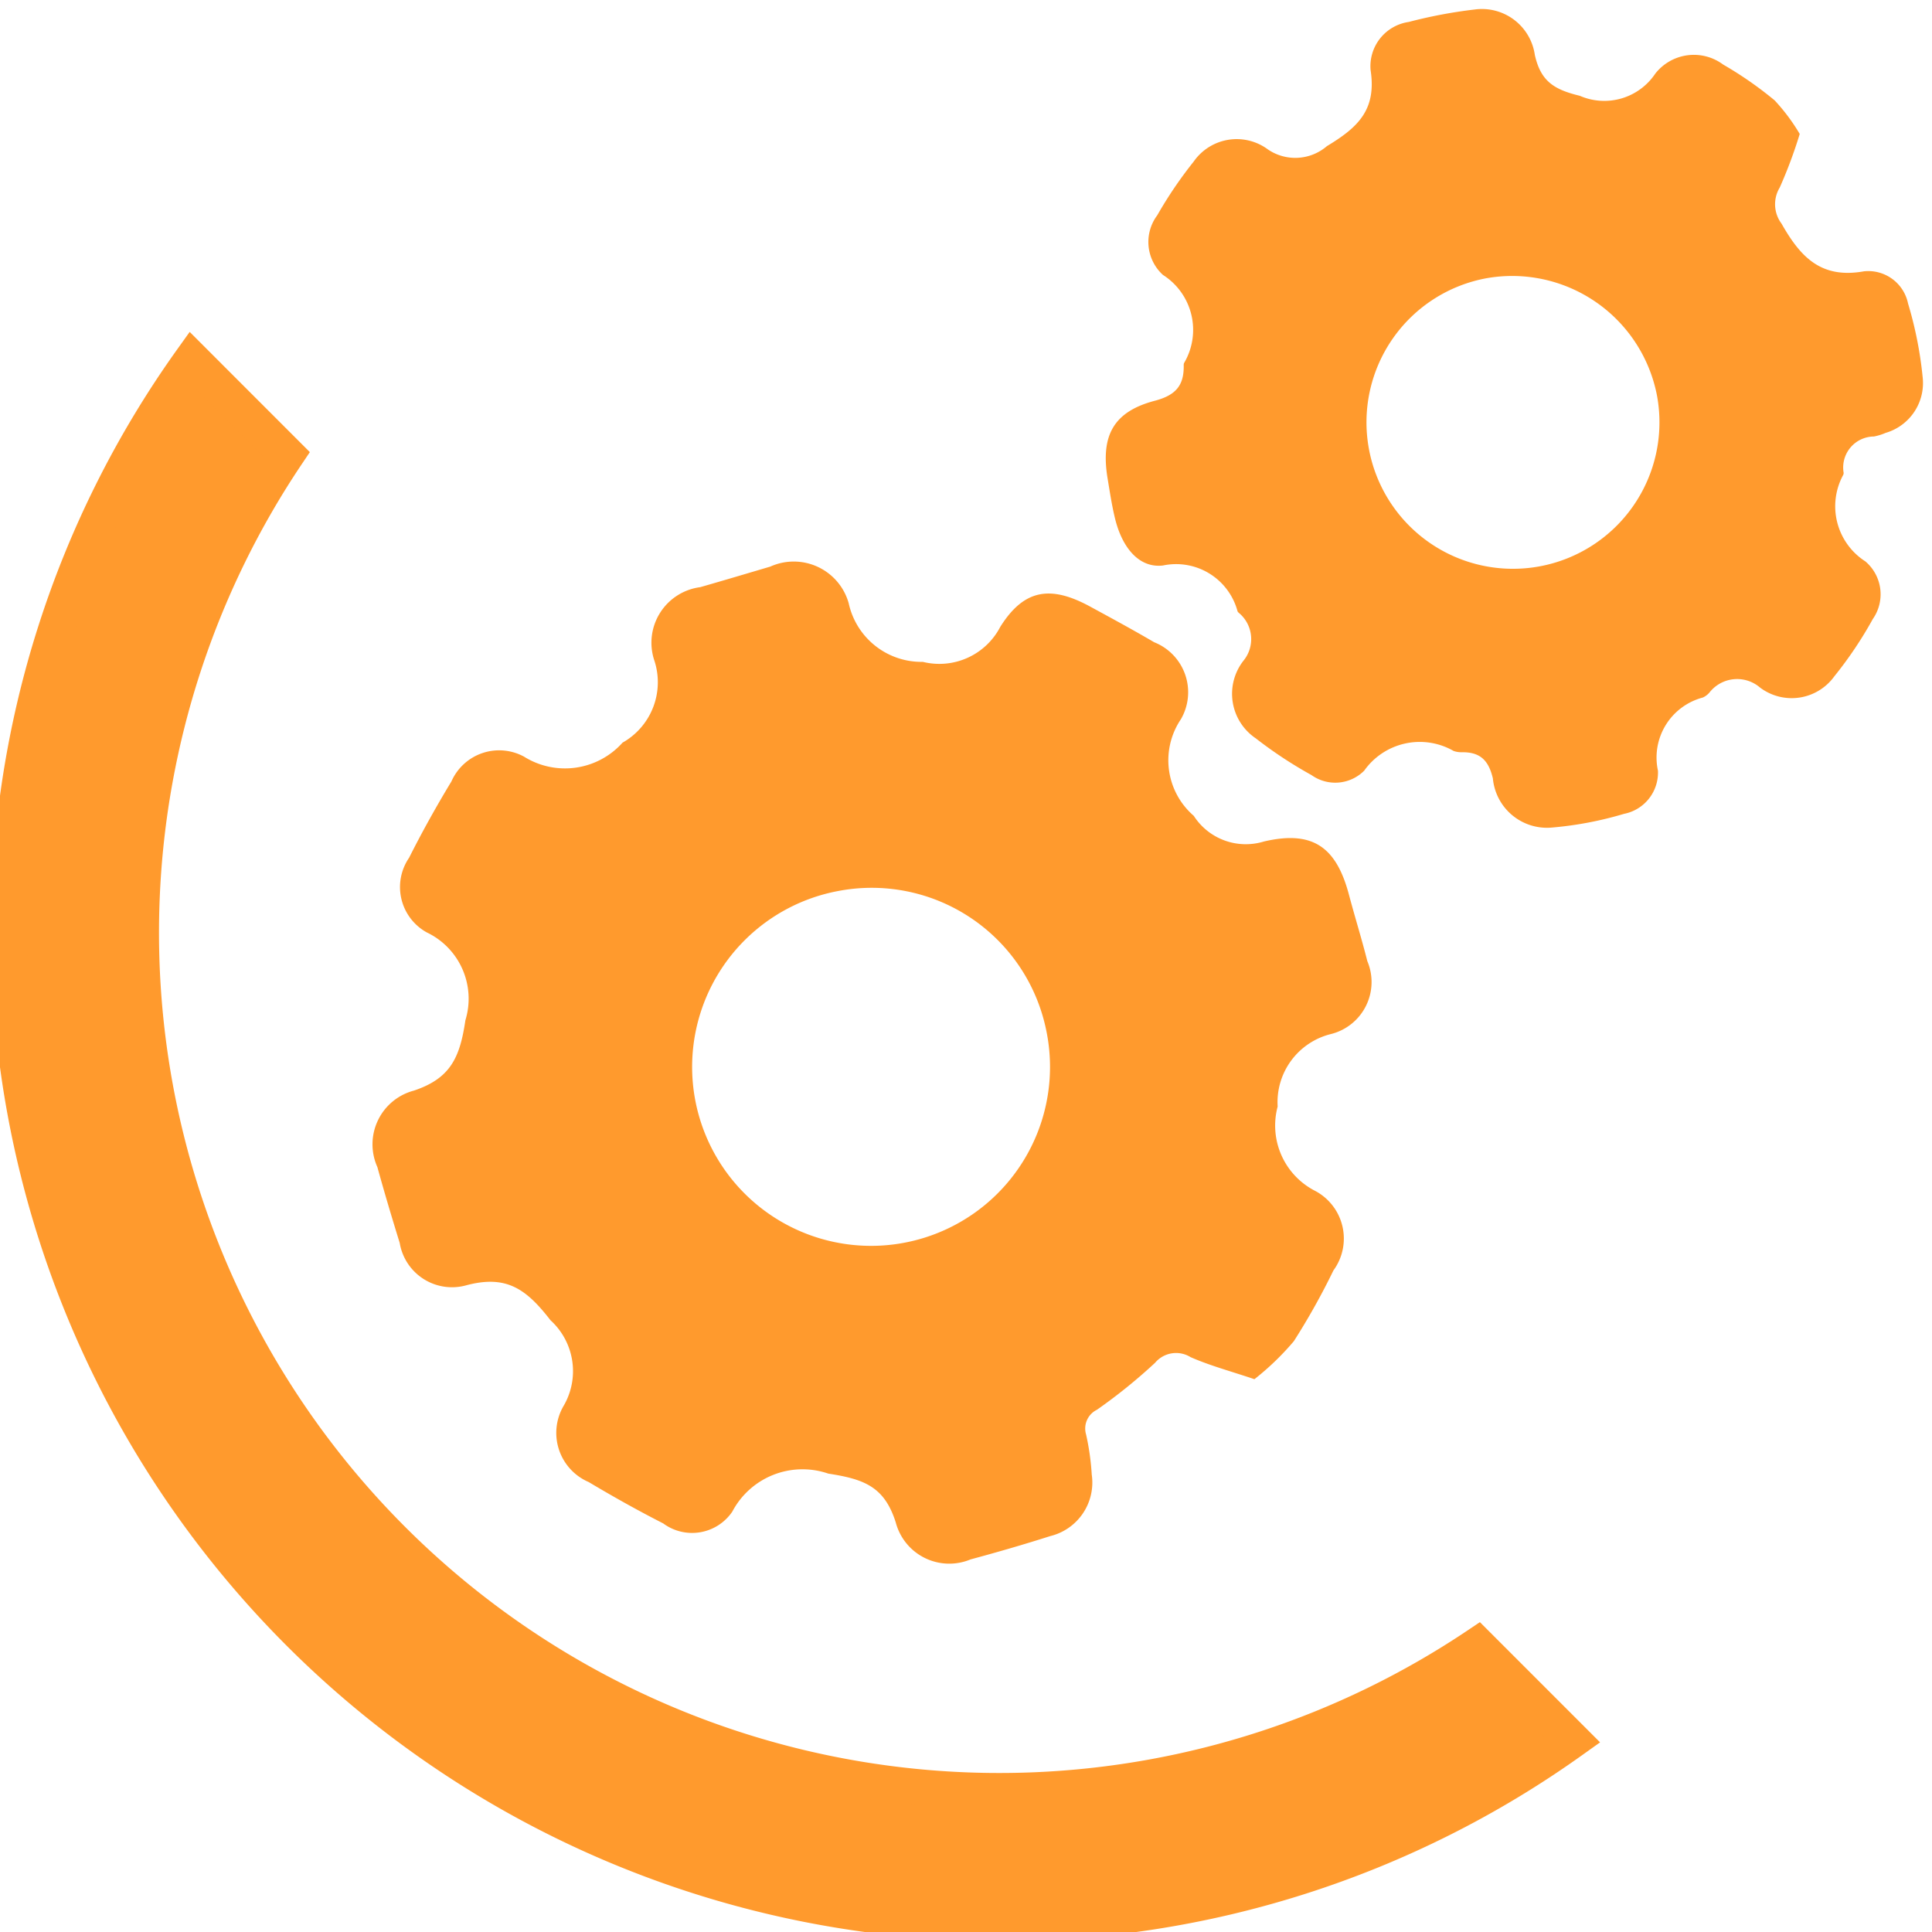
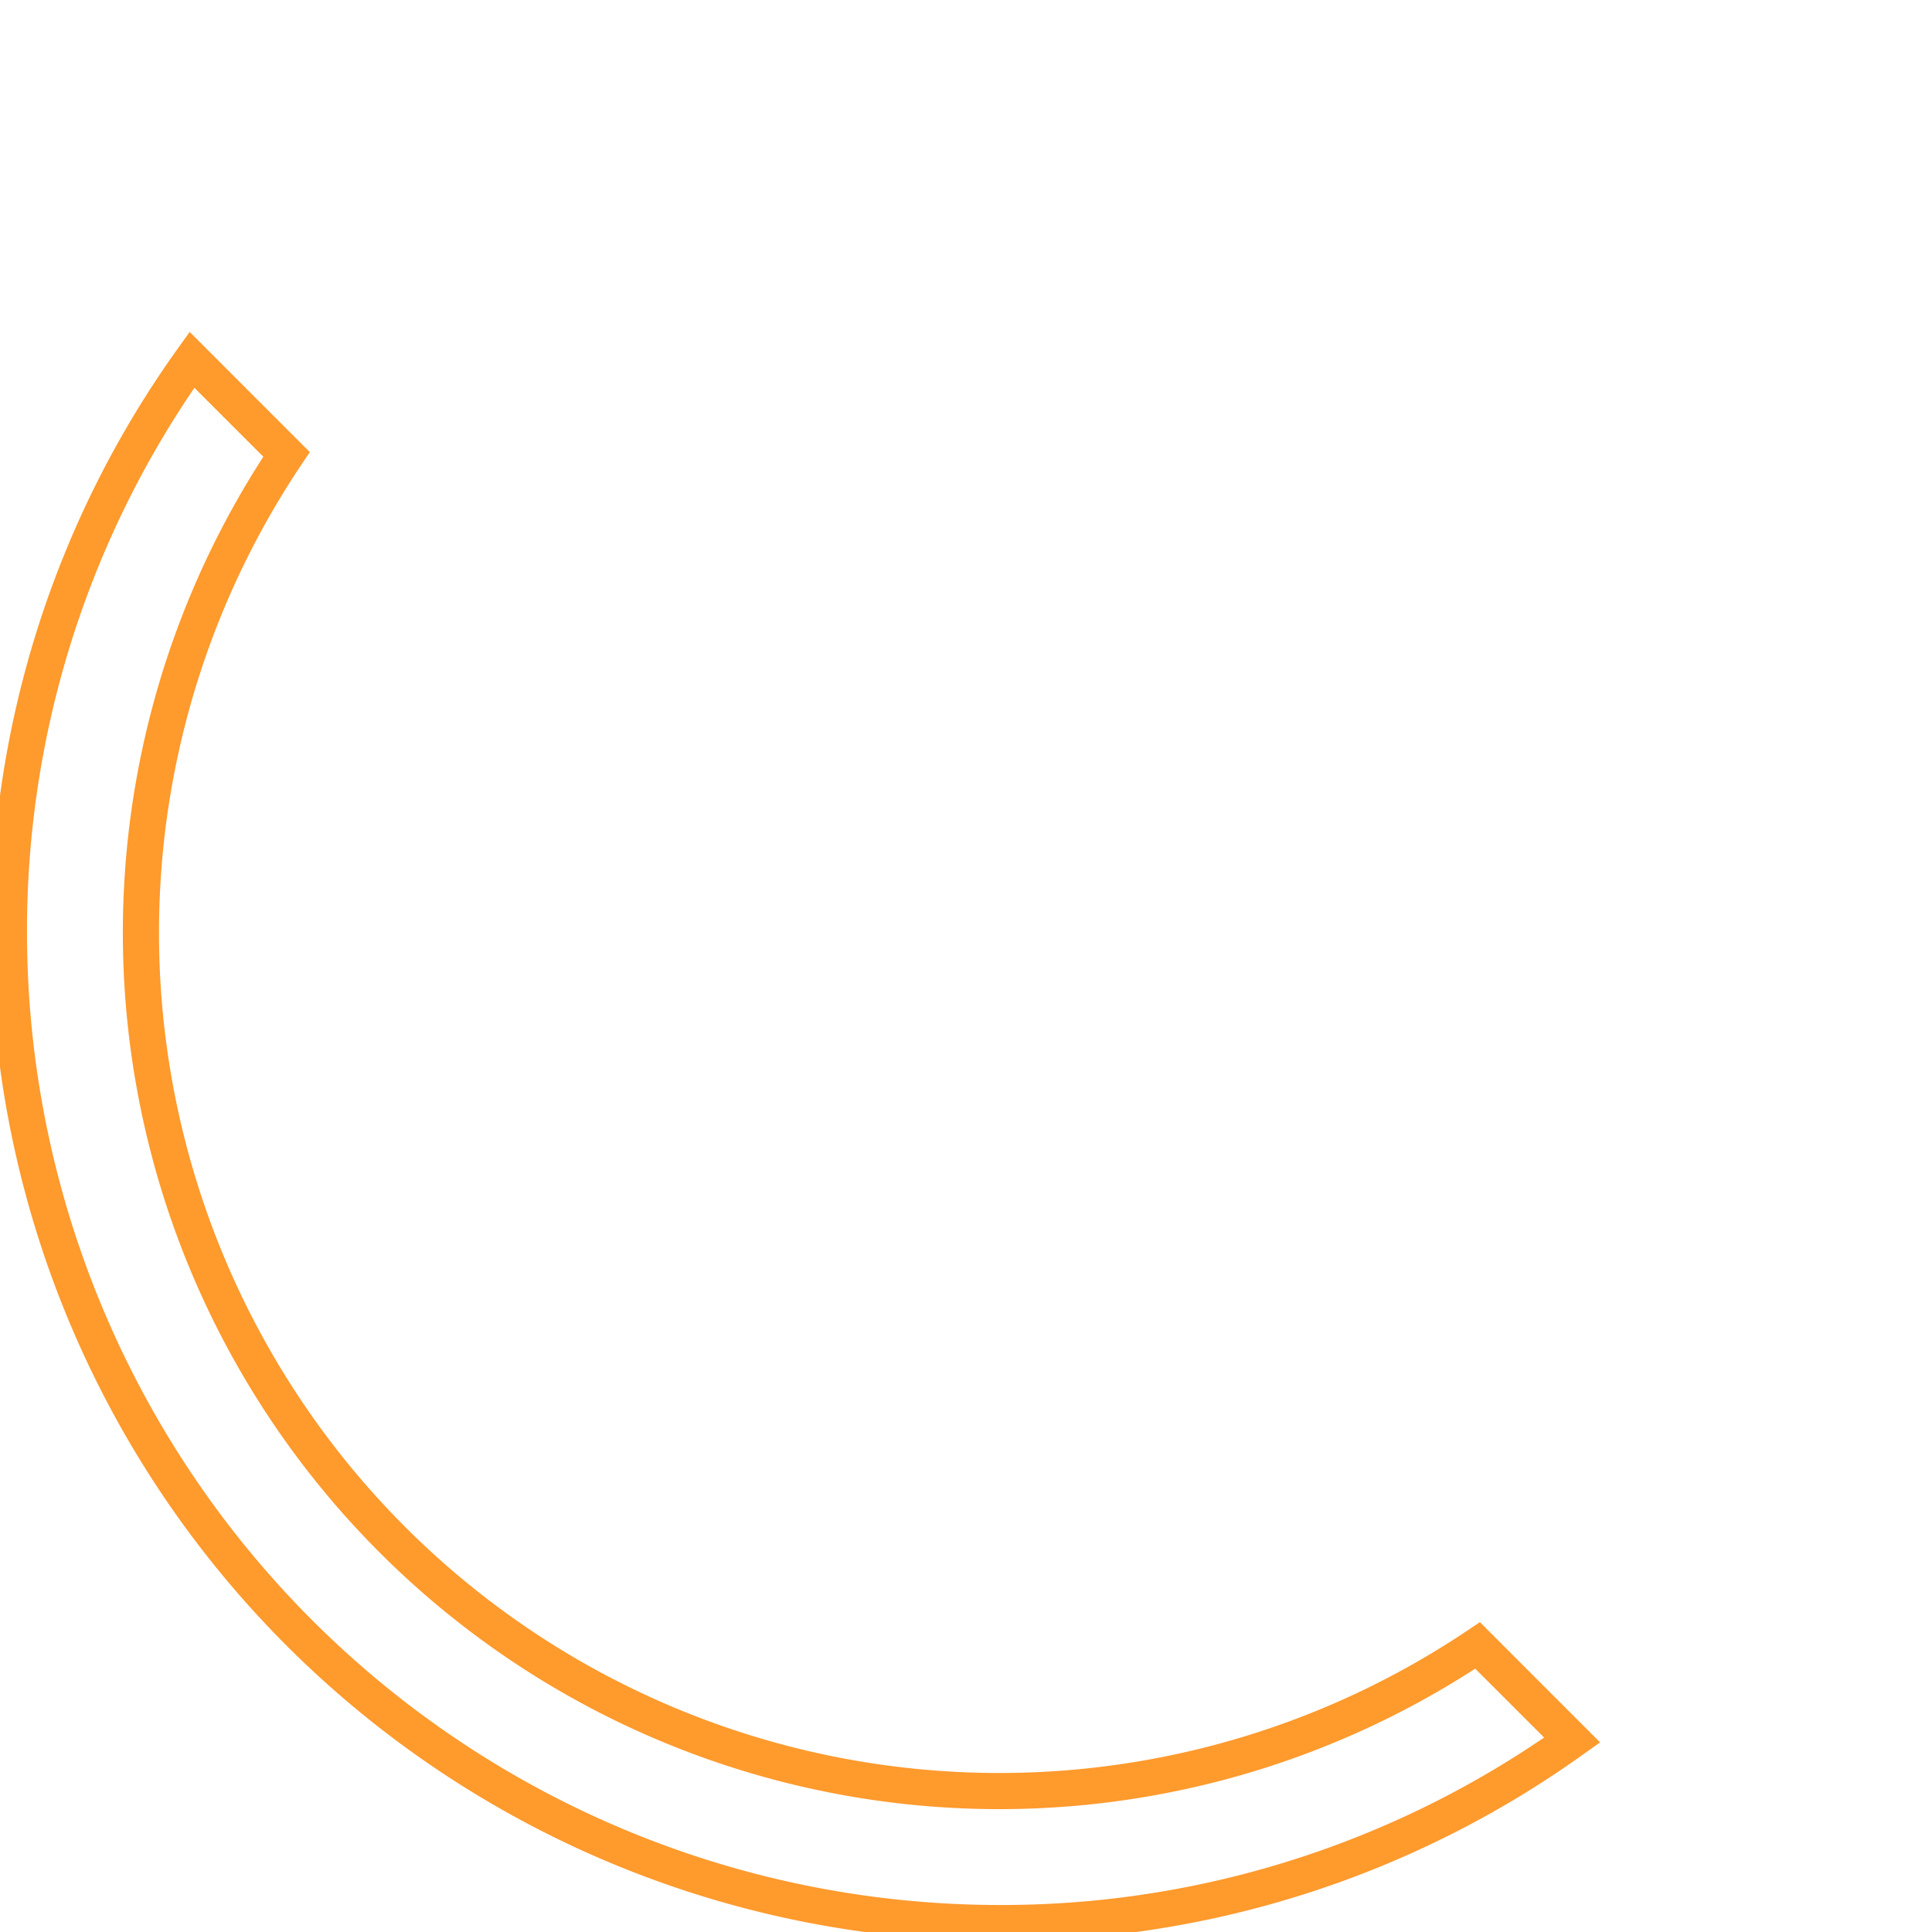
<svg xmlns="http://www.w3.org/2000/svg" id="Layer_1" data-name="Layer 1" viewBox="0 0 45 45">
  <defs>
    <style>
      .cls-1 {
        fill: #ff9a2d;
      }
    </style>
  </defs>
  <g>
    <g>
-       <path class="cls-1" d="M29.218,32.124c-.558-.188-1.038-.316-1.488-.514a.639.639,0,0,0-.826.132,12.598,12.598,0,0,1-1.354,1.094.486.486,0,0,0-.253.576,5.89,5.89,0,0,1,.132.935,1.283,1.283,0,0,1-.965,1.431c-.615.196-1.236.376-1.859.544a1.289,1.289,0,0,1-1.741-.861c-.265-.839-.742-1.009-1.572-1.138a1.848,1.848,0,0,0-2.236.887,1.132,1.132,0,0,1-1.609.273c-.589-.3-1.167-.624-1.735-.963a1.246,1.246,0,0,1-.59-1.765,1.603,1.603,0,0,0-.3-2.004c-.574-.742-1.038-1.065-1.98-.809a1.235,1.235,0,0,1-1.532-.992C9.129,28.365,8.953,27.776,8.79,27.184a1.294,1.294,0,0,1,.851-1.782c.848-.284,1.071-.764,1.199-1.638a1.71,1.71,0,0,0-.899-2.046,1.207,1.207,0,0,1-.412-1.74c.304-.605.635-1.198.985-1.776a1.215,1.215,0,0,1,1.692-.578,1.798,1.798,0,0,0,2.294-.326,1.616,1.616,0,0,0,.736-1.928,1.305,1.305,0,0,1,1.074-1.694c.545-.156,1.088-.318,1.632-.479a1.329,1.329,0,0,1,1.826.854A1.734,1.734,0,0,0,21.494,15.416a1.599,1.599,0,0,0,1.804-.815c.554-.881,1.172-.975,2.099-.47.498.271.997.541,1.486.828a1.253,1.253,0,0,1,.622,1.794,1.709,1.709,0,0,0,.3,2.249,1.44,1.44,0,0,0,1.634.598c1.134-.265,1.684.124,1.98,1.237.137.517.298,1.029.428,1.548a1.249,1.249,0,0,1-.839,1.698,1.635,1.635,0,0,0-1.249,1.691,1.709,1.709,0,0,0,.879,1.967,1.257,1.257,0,0,1,.42,1.85,16.157,16.157,0,0,1-.922,1.648A6.297,6.297,0,0,1,29.218,32.124ZM19.509,20.756a4.168,4.168,0,1,0,4.854,3.214A4.148,4.148,0,0,0,19.509,20.756Z" />
-       <path class="cls-1" d="M41.919,3.12a10.87,10.87,0,0,1-.465,1.247.752.752,0,0,0,.041.841c.438.772.915,1.293,1.923,1.111a.946.946,0,0,1,1.024.75,9.009,9.009,0,0,1,.339,1.703,1.209,1.209,0,0,1-.862,1.311,1.315,1.315,0,0,1-.271.084.722.722,0,0,0-.706.847.12.12,0,0,1-.009.046,1.525,1.525,0,0,0,.515,2.016,1.005,1.005,0,0,1,.173,1.343,9.192,9.192,0,0,1-.893,1.33,1.225,1.225,0,0,1-1.733.266.818.818,0,0,0-1.182.12.458.458,0,0,1-.151.112,1.445,1.445,0,0,0-1.045,1.704.98.98,0,0,1-.79,1.005,8.318,8.318,0,0,1-1.665.318A1.266,1.266,0,0,1,34.772,18.131c-.103-.437-.308-.616-.729-.61a.532.532,0,0,1-.186-.03,1.585,1.585,0,0,0-2.082.459.952.952,0,0,1-1.228.103,9.951,9.951,0,0,1-1.298-.856,1.251,1.251,0,0,1-.287-1.807.793.793,0,0,0-.107-1.115.124.124,0,0,1-.03-.036,1.481,1.481,0,0,0-1.735-1.068c-.562.068-.954-.42-1.118-1.091-.075-.306-.121-.618-.173-.929-.166-1.001.131-1.562,1.1-1.817.494-.13.682-.363.672-.83a.119.119,0,0,1,.007-.046,1.517,1.517,0,0,0-.49-2.054,1.037,1.037,0,0,1-.133-1.39,9.739,9.739,0,0,1,.847-1.249,1.221,1.221,0,0,1,1.732-.283A1.131,1.131,0,0,0,30.906,3.404c.717-.433,1.16-.84,1.018-1.769a1.042,1.042,0,0,1,.89-1.124A11.204,11.204,0,0,1,34.343.222,1.245,1.245,0,0,1,35.749,1.279c.137.611.443.806,1.047.952a1.429,1.429,0,0,0,1.758-.515,1.142,1.142,0,0,1,1.582-.212,8.621,8.621,0,0,1,1.2.835A4.518,4.518,0,0,1,41.919,3.12Zm-7.293,3.36A3.412,3.412,0,1,0,38.598,9.232,3.436,3.436,0,0,0,34.626,6.48Z" />
-     </g>
+       </g>
    <g>
-       <path class="cls-1" d="M36.62,40.528A23.055,23.055,0,0,1,4.472,8.38L6.675,10.583A19.992,19.992,0,0,0,34.417,38.325Z" />
      <path class="cls-1" d="M23.266,45.212A23.505,23.505,0,0,1-.212,21.733,23.265,23.265,0,0,1,4.129,8.135l.289-.404,2.799,2.8-.193.287A19.572,19.572,0,0,0,34.182,37.976l.288-.193,2.799,2.8-.404.288A23.261,23.261,0,0,1,23.266,45.212ZM4.529,9.033A22.433,22.433,0,0,0,.629,21.733,22.663,22.663,0,0,0,23.266,44.371a22.418,22.418,0,0,0,12.7-3.901l-1.605-1.604A20.414,20.414,0,0,1,6.134,10.638Z" />
    </g>
  </g>
</svg>